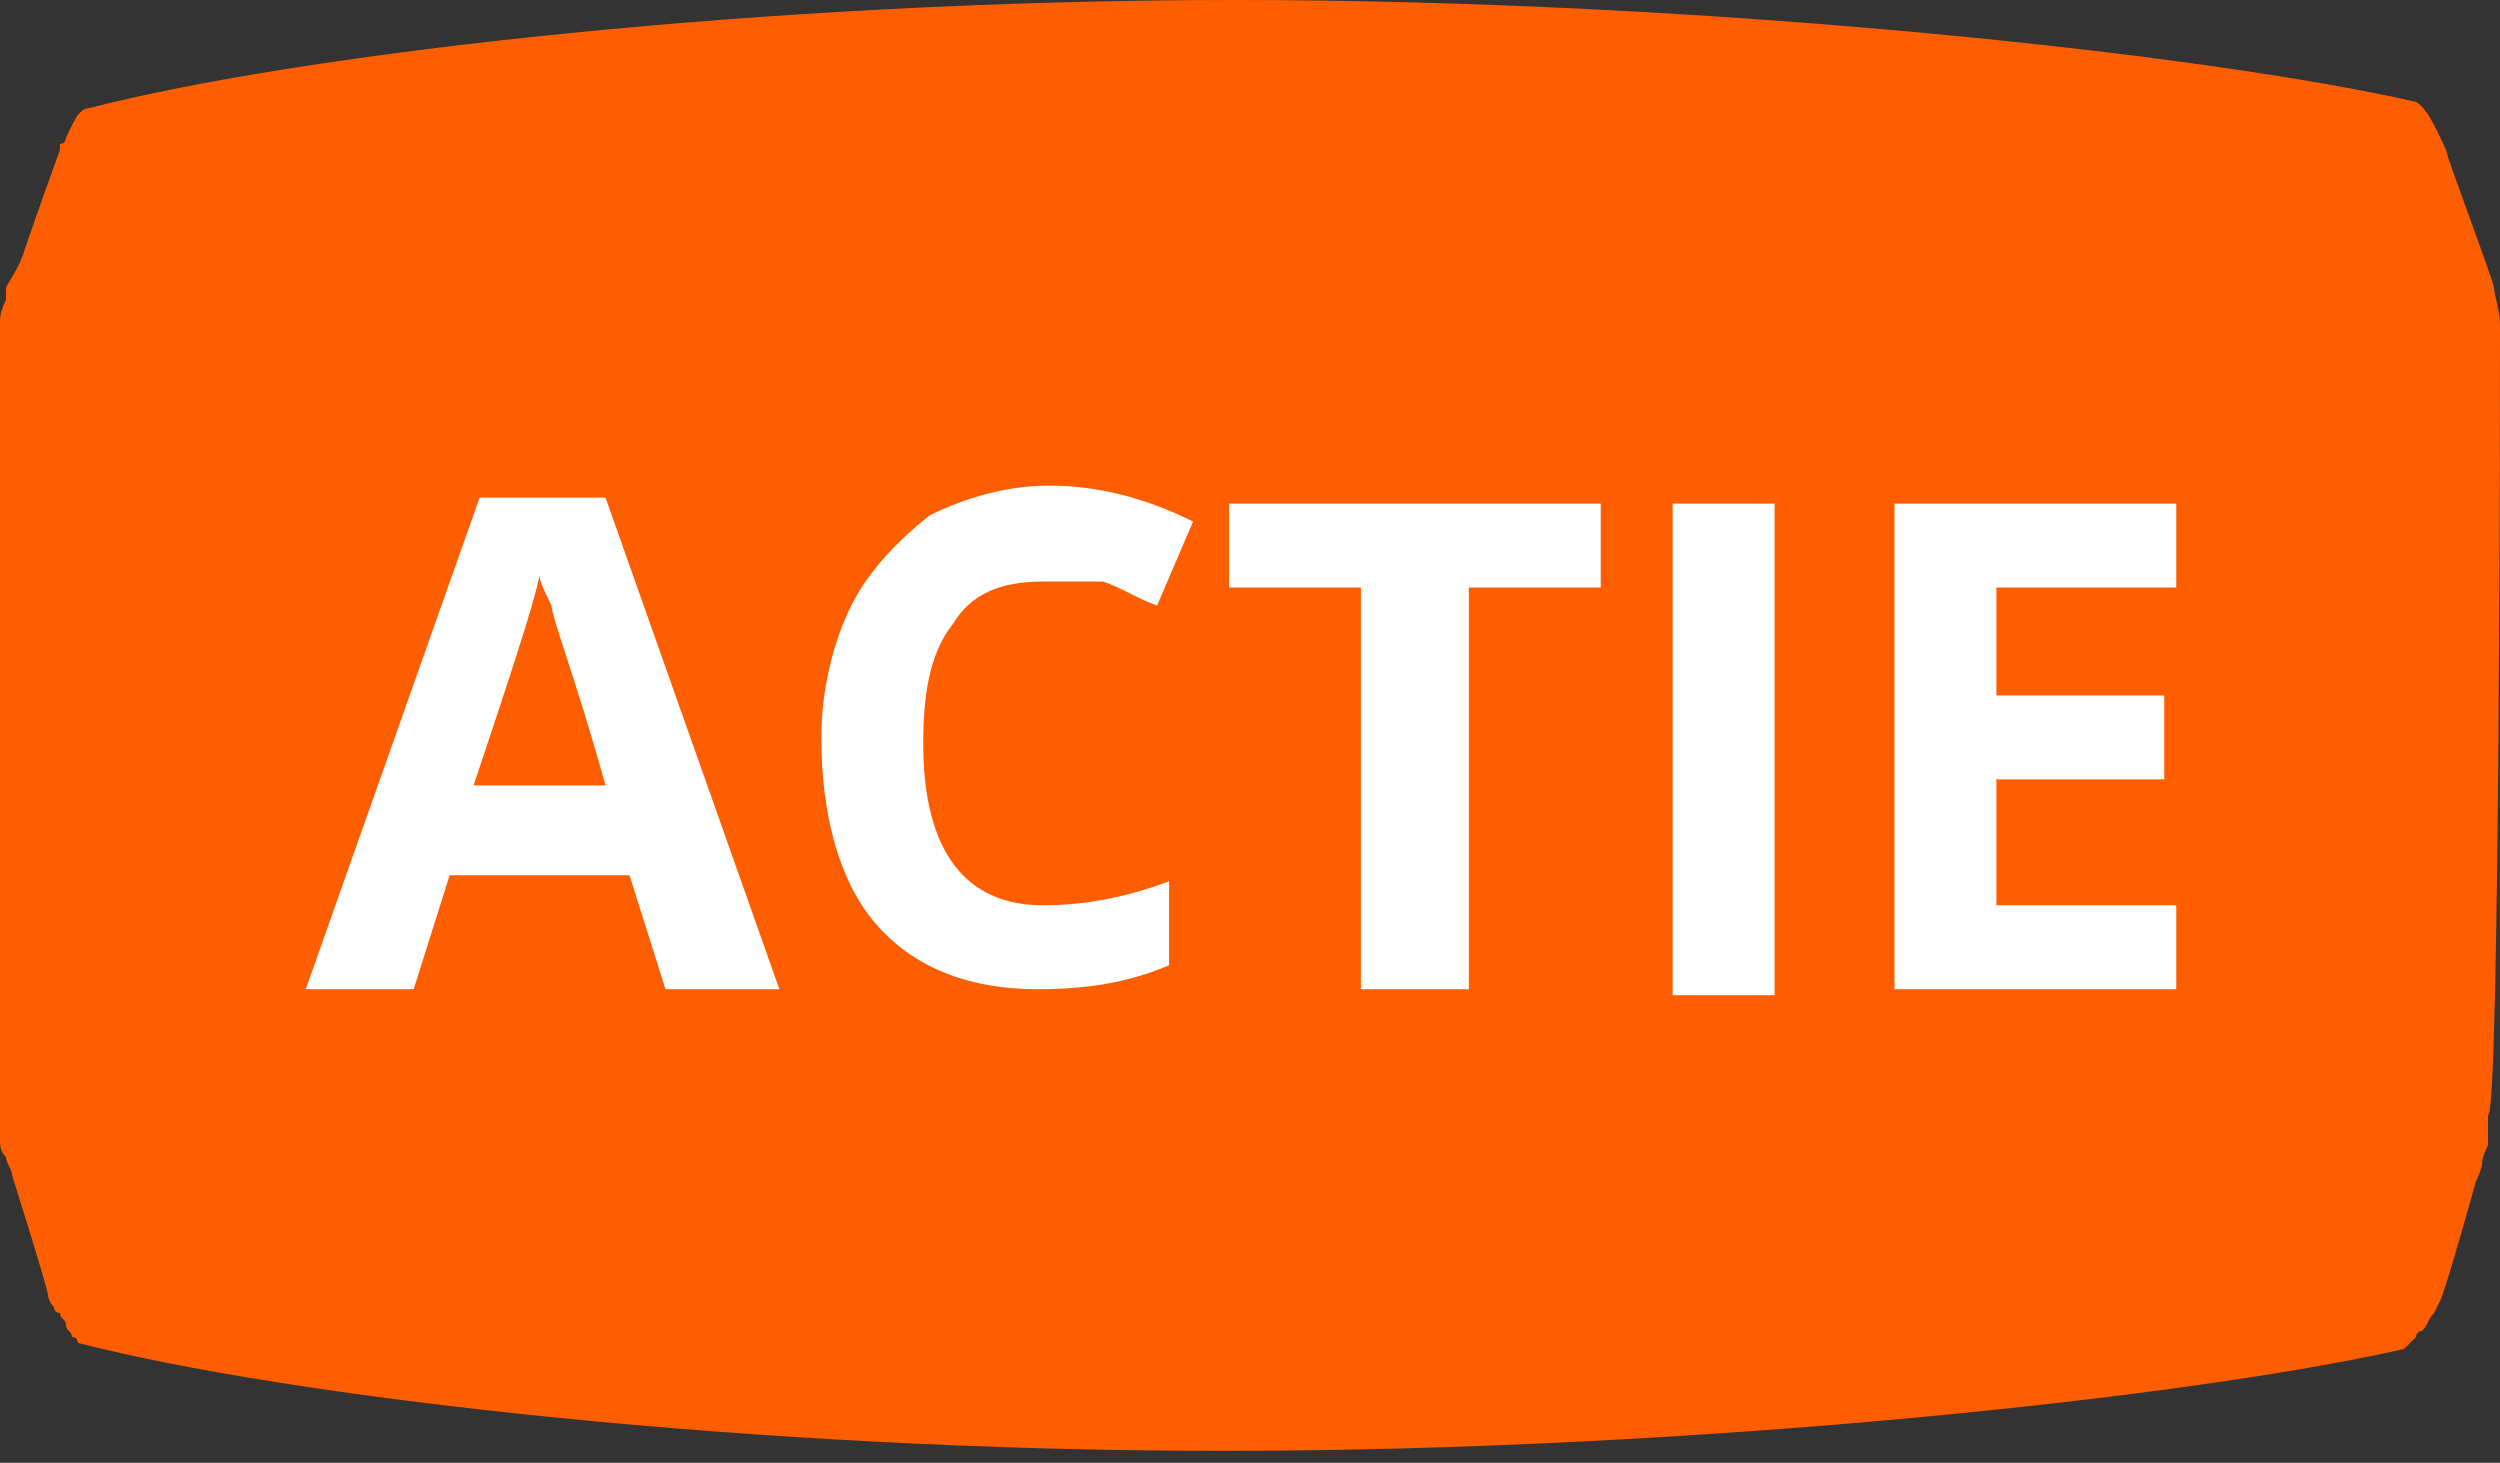
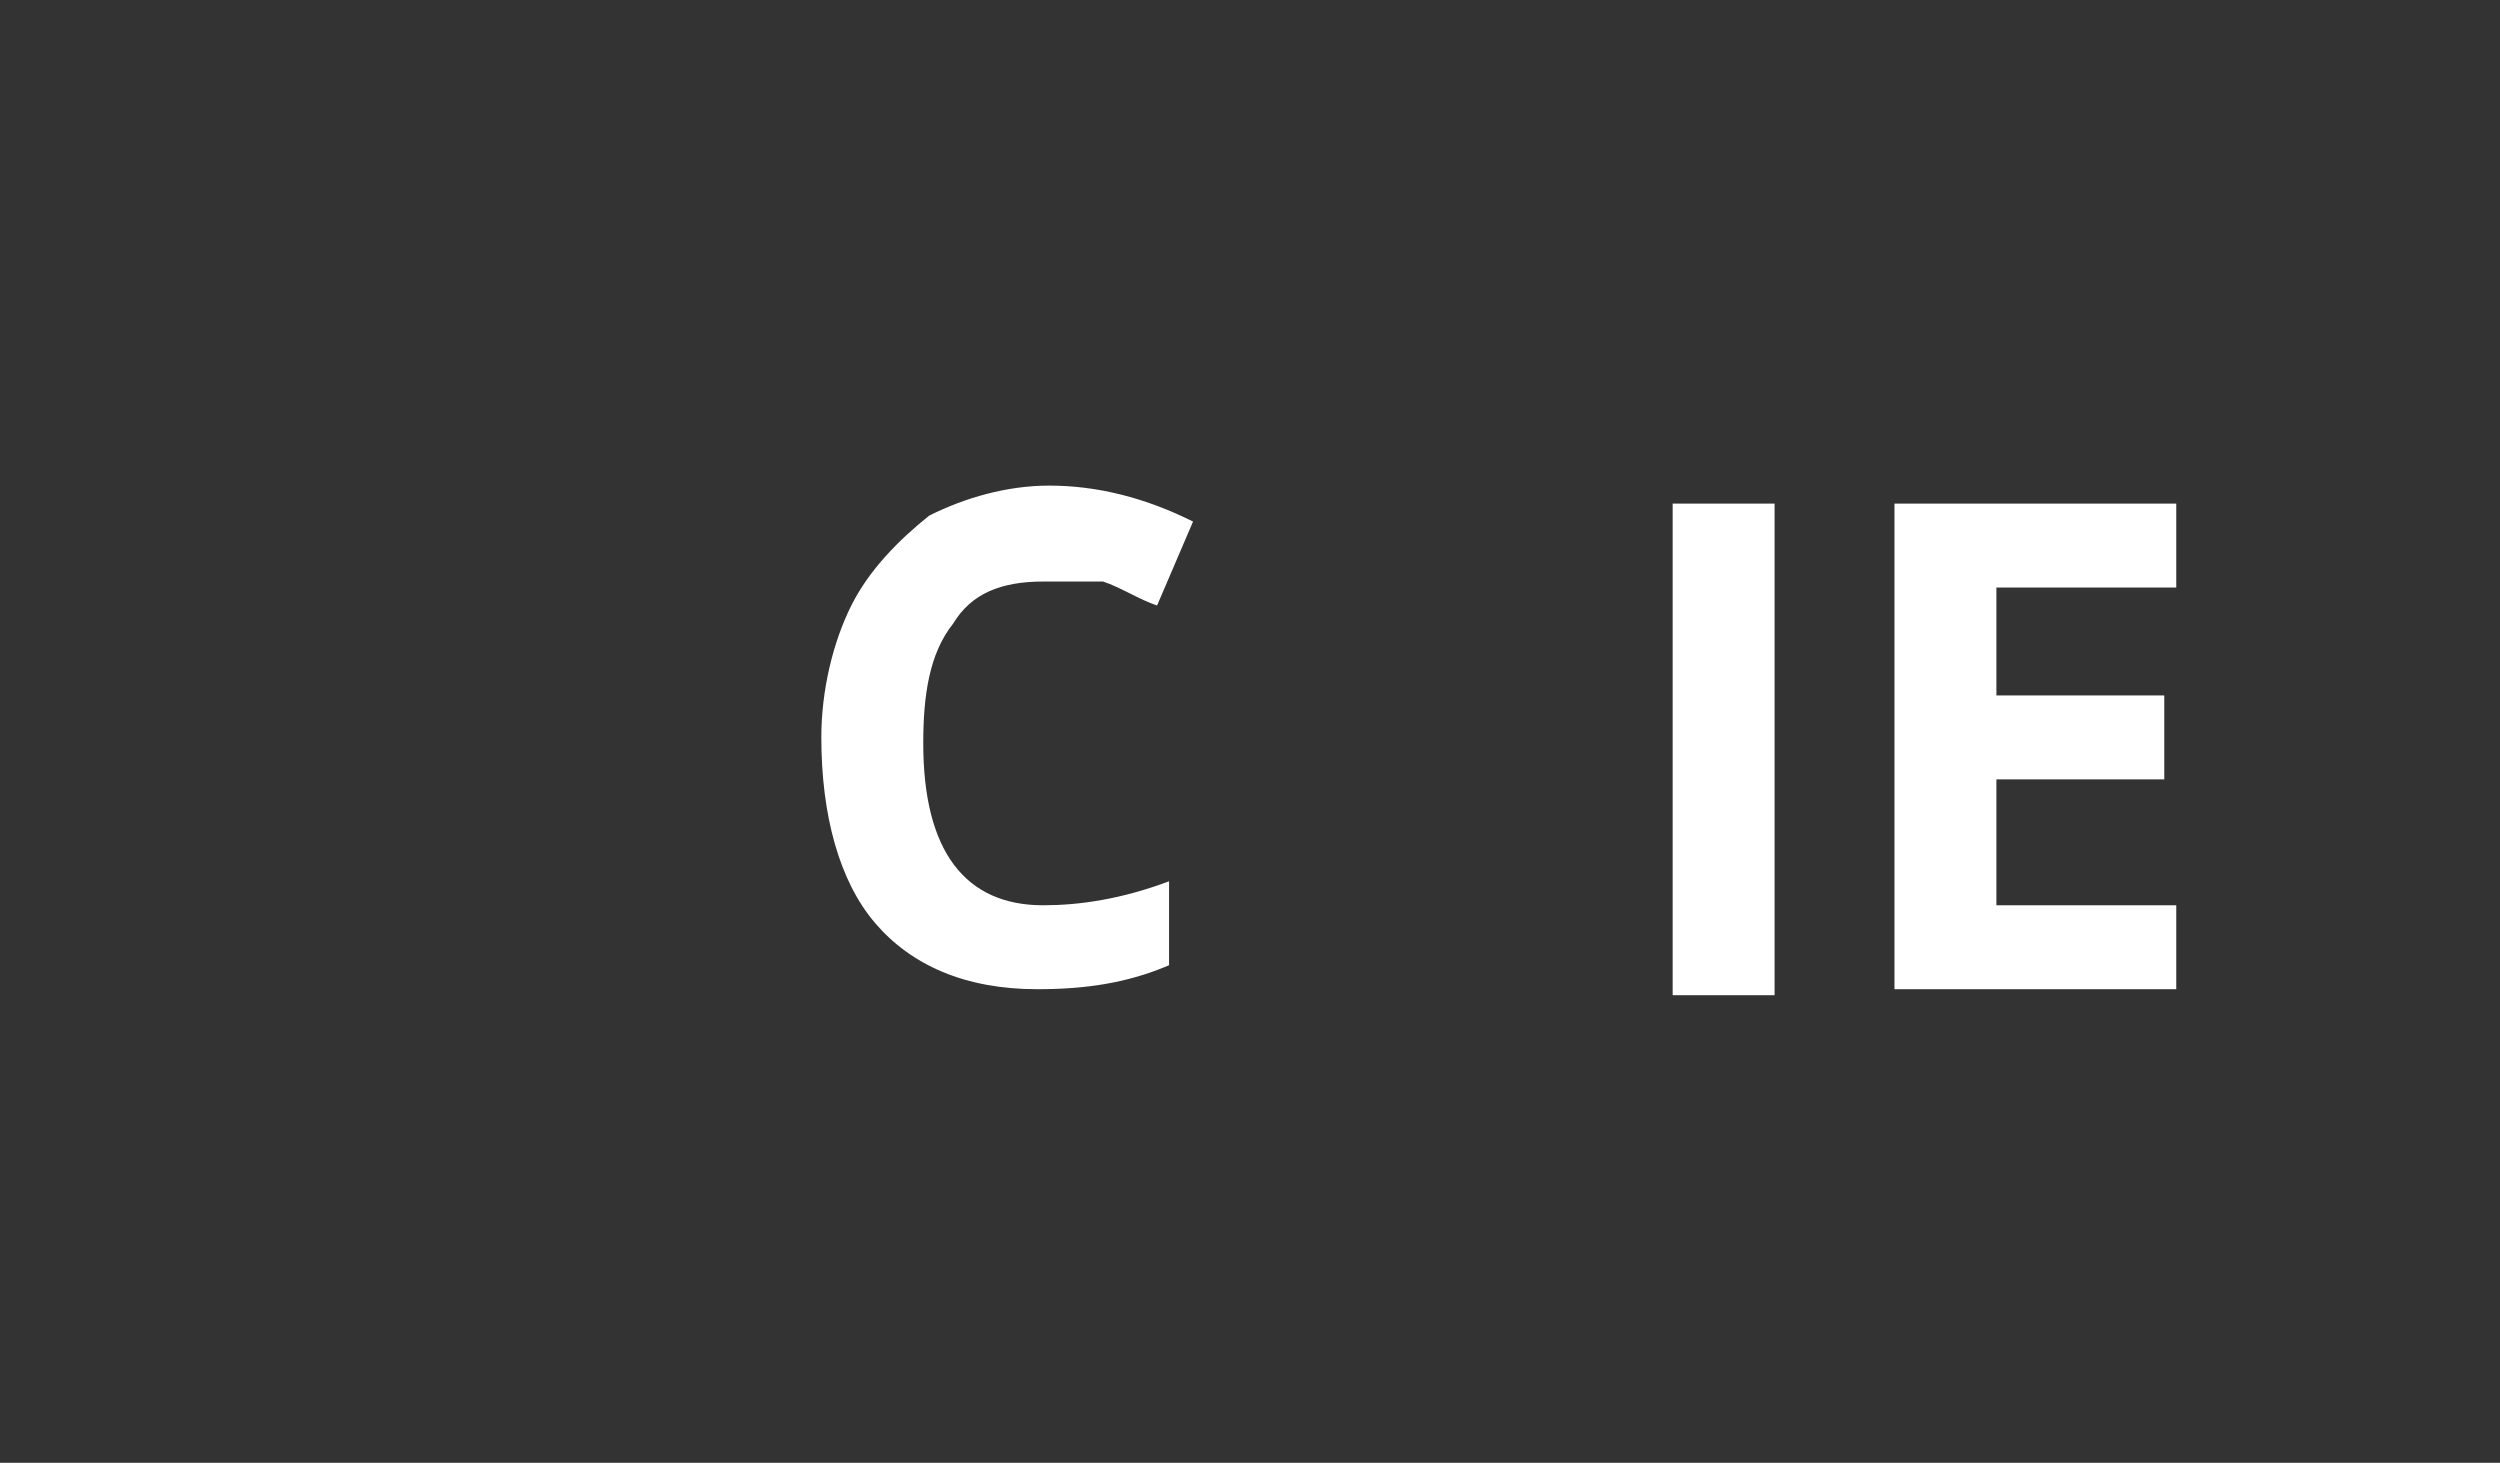
<svg xmlns="http://www.w3.org/2000/svg" version="1.1" x="0px" y="0px" width="41.7px" height="24.4px" viewBox="0 0 41.7 24.4" style="enable-background:new 0 0 41.7 24.4;" xml:space="preserve">
  <rect x="0" y="0" width="41.7" height="24.4" fill="#333333" stroke="none" />
  <style type="text/css">
    .st0 {
        fill: #FF5E00;
    }

    .st1 {
        fill: #FFFFFF;
    }
</style>
  <defs>
</defs>
  <g>
    <g>
-       <path class="st0" d="M41.7,5.6c0-0.1,0-0.1,0-0.2c0-0.2-0.1-0.5-0.1-0.6c0-0.1-0.8-2.2-0.8-2.3c0,0,0,0,0,0    c-0.1-0.2-0.3-0.7-0.5-0.8C36.8,0.9,28.5,0,20.6,0C12.7,0,5,0.9,1.5,1.8C1.3,1.8,1.2,2.1,1.1,2.3h0c0,0,0,0,0,0c0,0,0,0.1-0.1,0.1    c0,0,0,0,0,0c0,0,0,0,0,0c0,0.1,0,0.1,0,0.1c0,0,0,0,0,0c0,0-0.4,1.1-0.6,1.7C0.3,4.5,0.2,4.6,0.1,4.8c0,0,0,0,0,0c0,0,0,0,0,0    c0,0.1,0,0.1,0,0.2c0,0,0,0,0,0c0,0,0,0,0,0C0,5.2,0,5.3,0,5.4c0,0,0,0,0,0c0,0.1,0,0.1,0,0.2c0,0,0,0,0,0c0,0.1,0,13.1,0,13.2    c0,0,0,0,0,0.1c0,0,0,0,0,0c0,0,0,0,0,0c0,0,0,0,0,0c0,0,0,0,0,0c0,0,0,0,0,0c0,0,0,0,0,0c0,0,0,0,0,0c0,0,0,0,0,0c0,0,0,0,0,0    c0,0,0,0,0,0.1c0,0,0,0,0,0c0,0,0,0,0,0c0,0,0,0,0,0c0,0,0,0,0,0c0,0.1,0,0.2,0.1,0.3c0,0,0,0,0,0c0,0,0,0,0,0c0,0,0,0,0,0    c0,0,0,0,0,0c0,0.1,0.1,0.2,0.1,0.3c0,0,0,0,0,0c0,0,0.6,1.9,0.6,2c0,0,0,0.1,0.1,0.2c0,0,0,0,0,0c0,0,0,0.1,0.1,0.1    c0,0.1,0.1,0.1,0.1,0.2c0,0,0,0,0,0c0,0.1,0.1,0.1,0.1,0.2c0,0,0,0,0,0c0,0,0,0,0,0c0,0,0,0,0,0c0,0,0,0,0,0c0,0,0,0,0,0    c0.1,0,0.1,0.1,0.1,0.1c0,0,0,0,0,0c3.5,0.9,11.2,1.8,19.1,1.8c7.9,0,16.2-0.9,19.7-1.7c0,0,0.1-0.1,0.2-0.2c0,0,0-0.1,0.1-0.1    c0.1-0.1,0.1-0.2,0.2-0.3c0,0,0,0,0.1-0.2c0.1-0.2,0.6-2,0.6-2c0,0,0.1-0.2,0.1-0.3s0.1-0.3,0.1-0.3c0-0.1,0-0.2,0-0.2    c0,0,0,0,0-0.1c0,0,0-0.1,0-0.1c0,0,0,0,0-0.1C41.7,18.7,41.7,5.7,41.7,5.6z" />
-     </g>
+       </g>
    <g>
-       <path class="st1" d="M11.1,16.5l-0.6-1.9h-3l-0.6,1.9H5.1l2.9-8.2h2.1l2.9,8.2H11.1z M10.1,13.1c-0.5-1.8-0.9-2.8-0.9-3    C9.1,9.9,9,9.7,9,9.6c-0.1,0.5-0.5,1.7-1.1,3.5H10.1z" />
      <path class="st1" d="M17.4,9.7c-0.7,0-1.2,0.2-1.5,0.7c-0.4,0.5-0.5,1.2-0.5,2c0,1.8,0.7,2.7,2,2.7c0.6,0,1.3-0.1,2.1-0.4v1.4    c-0.7,0.3-1.4,0.4-2.2,0.4c-1.2,0-2.1-0.4-2.7-1.1s-0.9-1.8-0.9-3.1c0-0.8,0.2-1.6,0.5-2.2s0.8-1.1,1.3-1.5c0.6-0.3,1.3-0.5,2-0.5    c0.8,0,1.6,0.2,2.4,0.6l-0.6,1.4c-0.3-0.1-0.6-0.3-0.9-0.4C18,9.7,17.7,9.7,17.4,9.7z" />
-       <path class="st1" d="M24.4,16.5h-1.7V9.8h-2.2V8.4h6.2v1.4h-2.2V16.5z" />
      <path class="st1" d="M27.9,16.5V8.4h1.7v8.2H27.9z" />
      <path class="st1" d="M36.3,16.5h-4.7V8.4h4.7v1.4h-3v1.8h2.8V13h-2.8v2.1h3V16.5z" />
    </g>
  </g>
</svg>